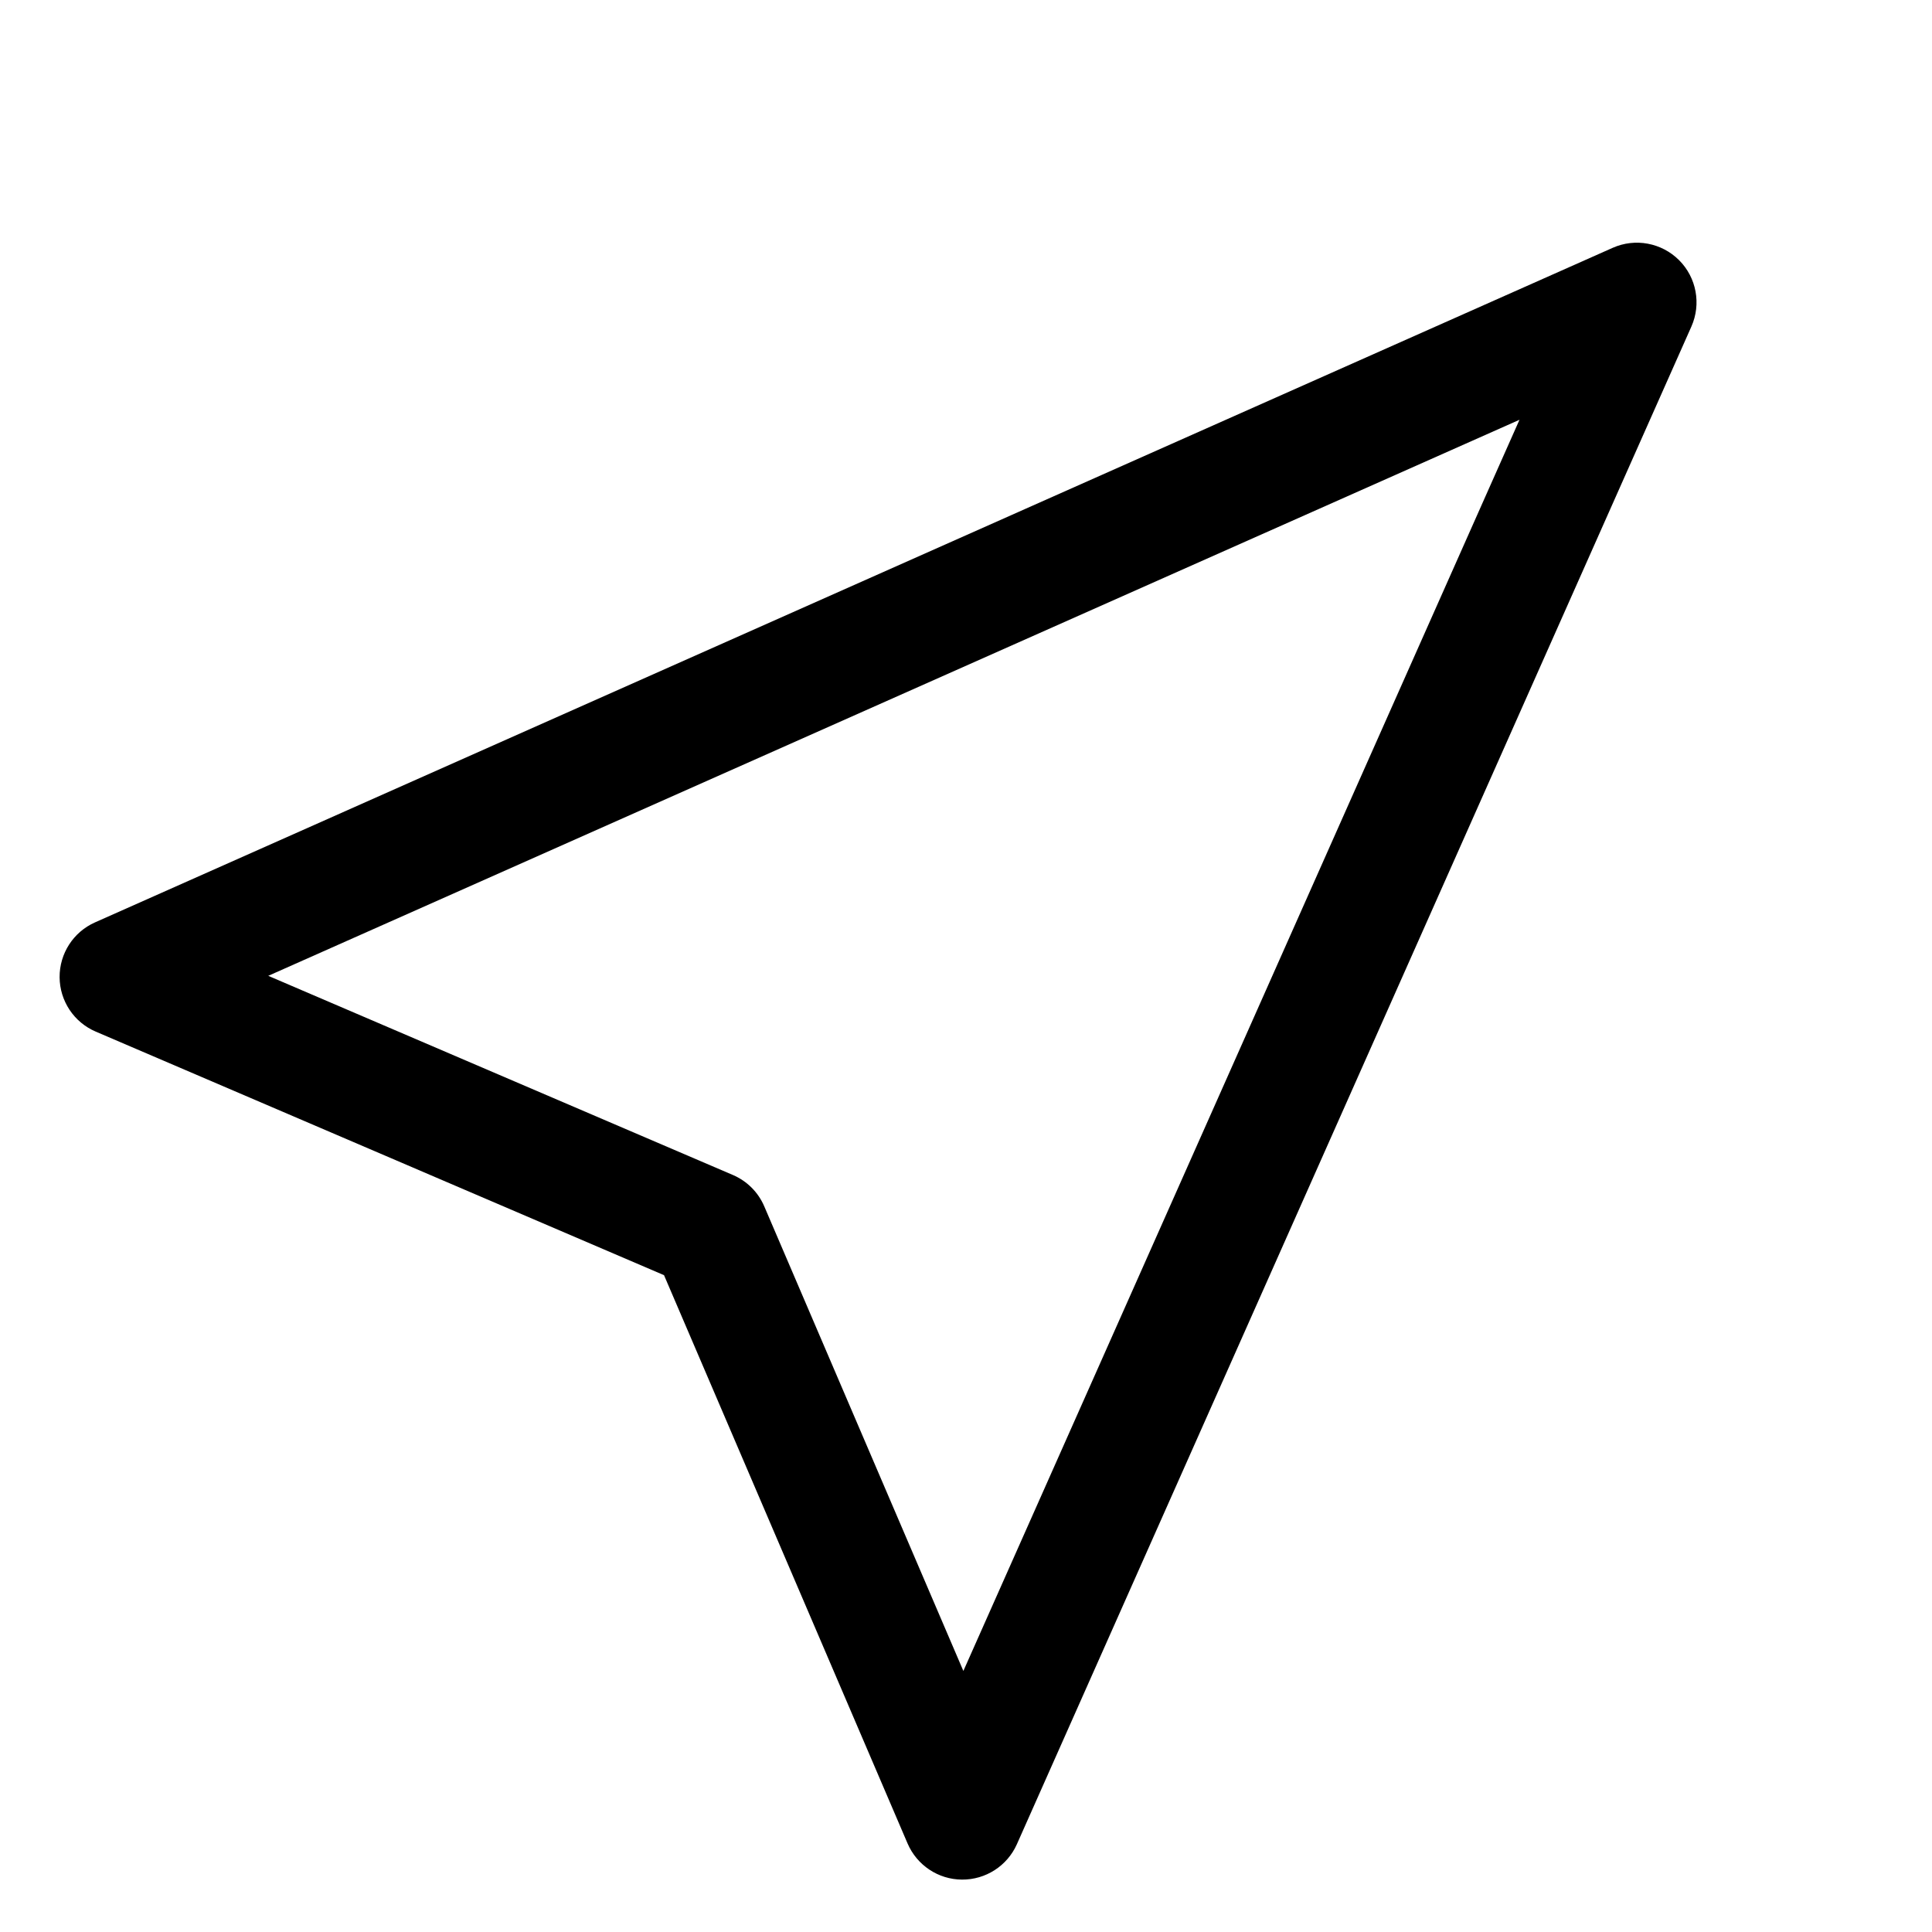
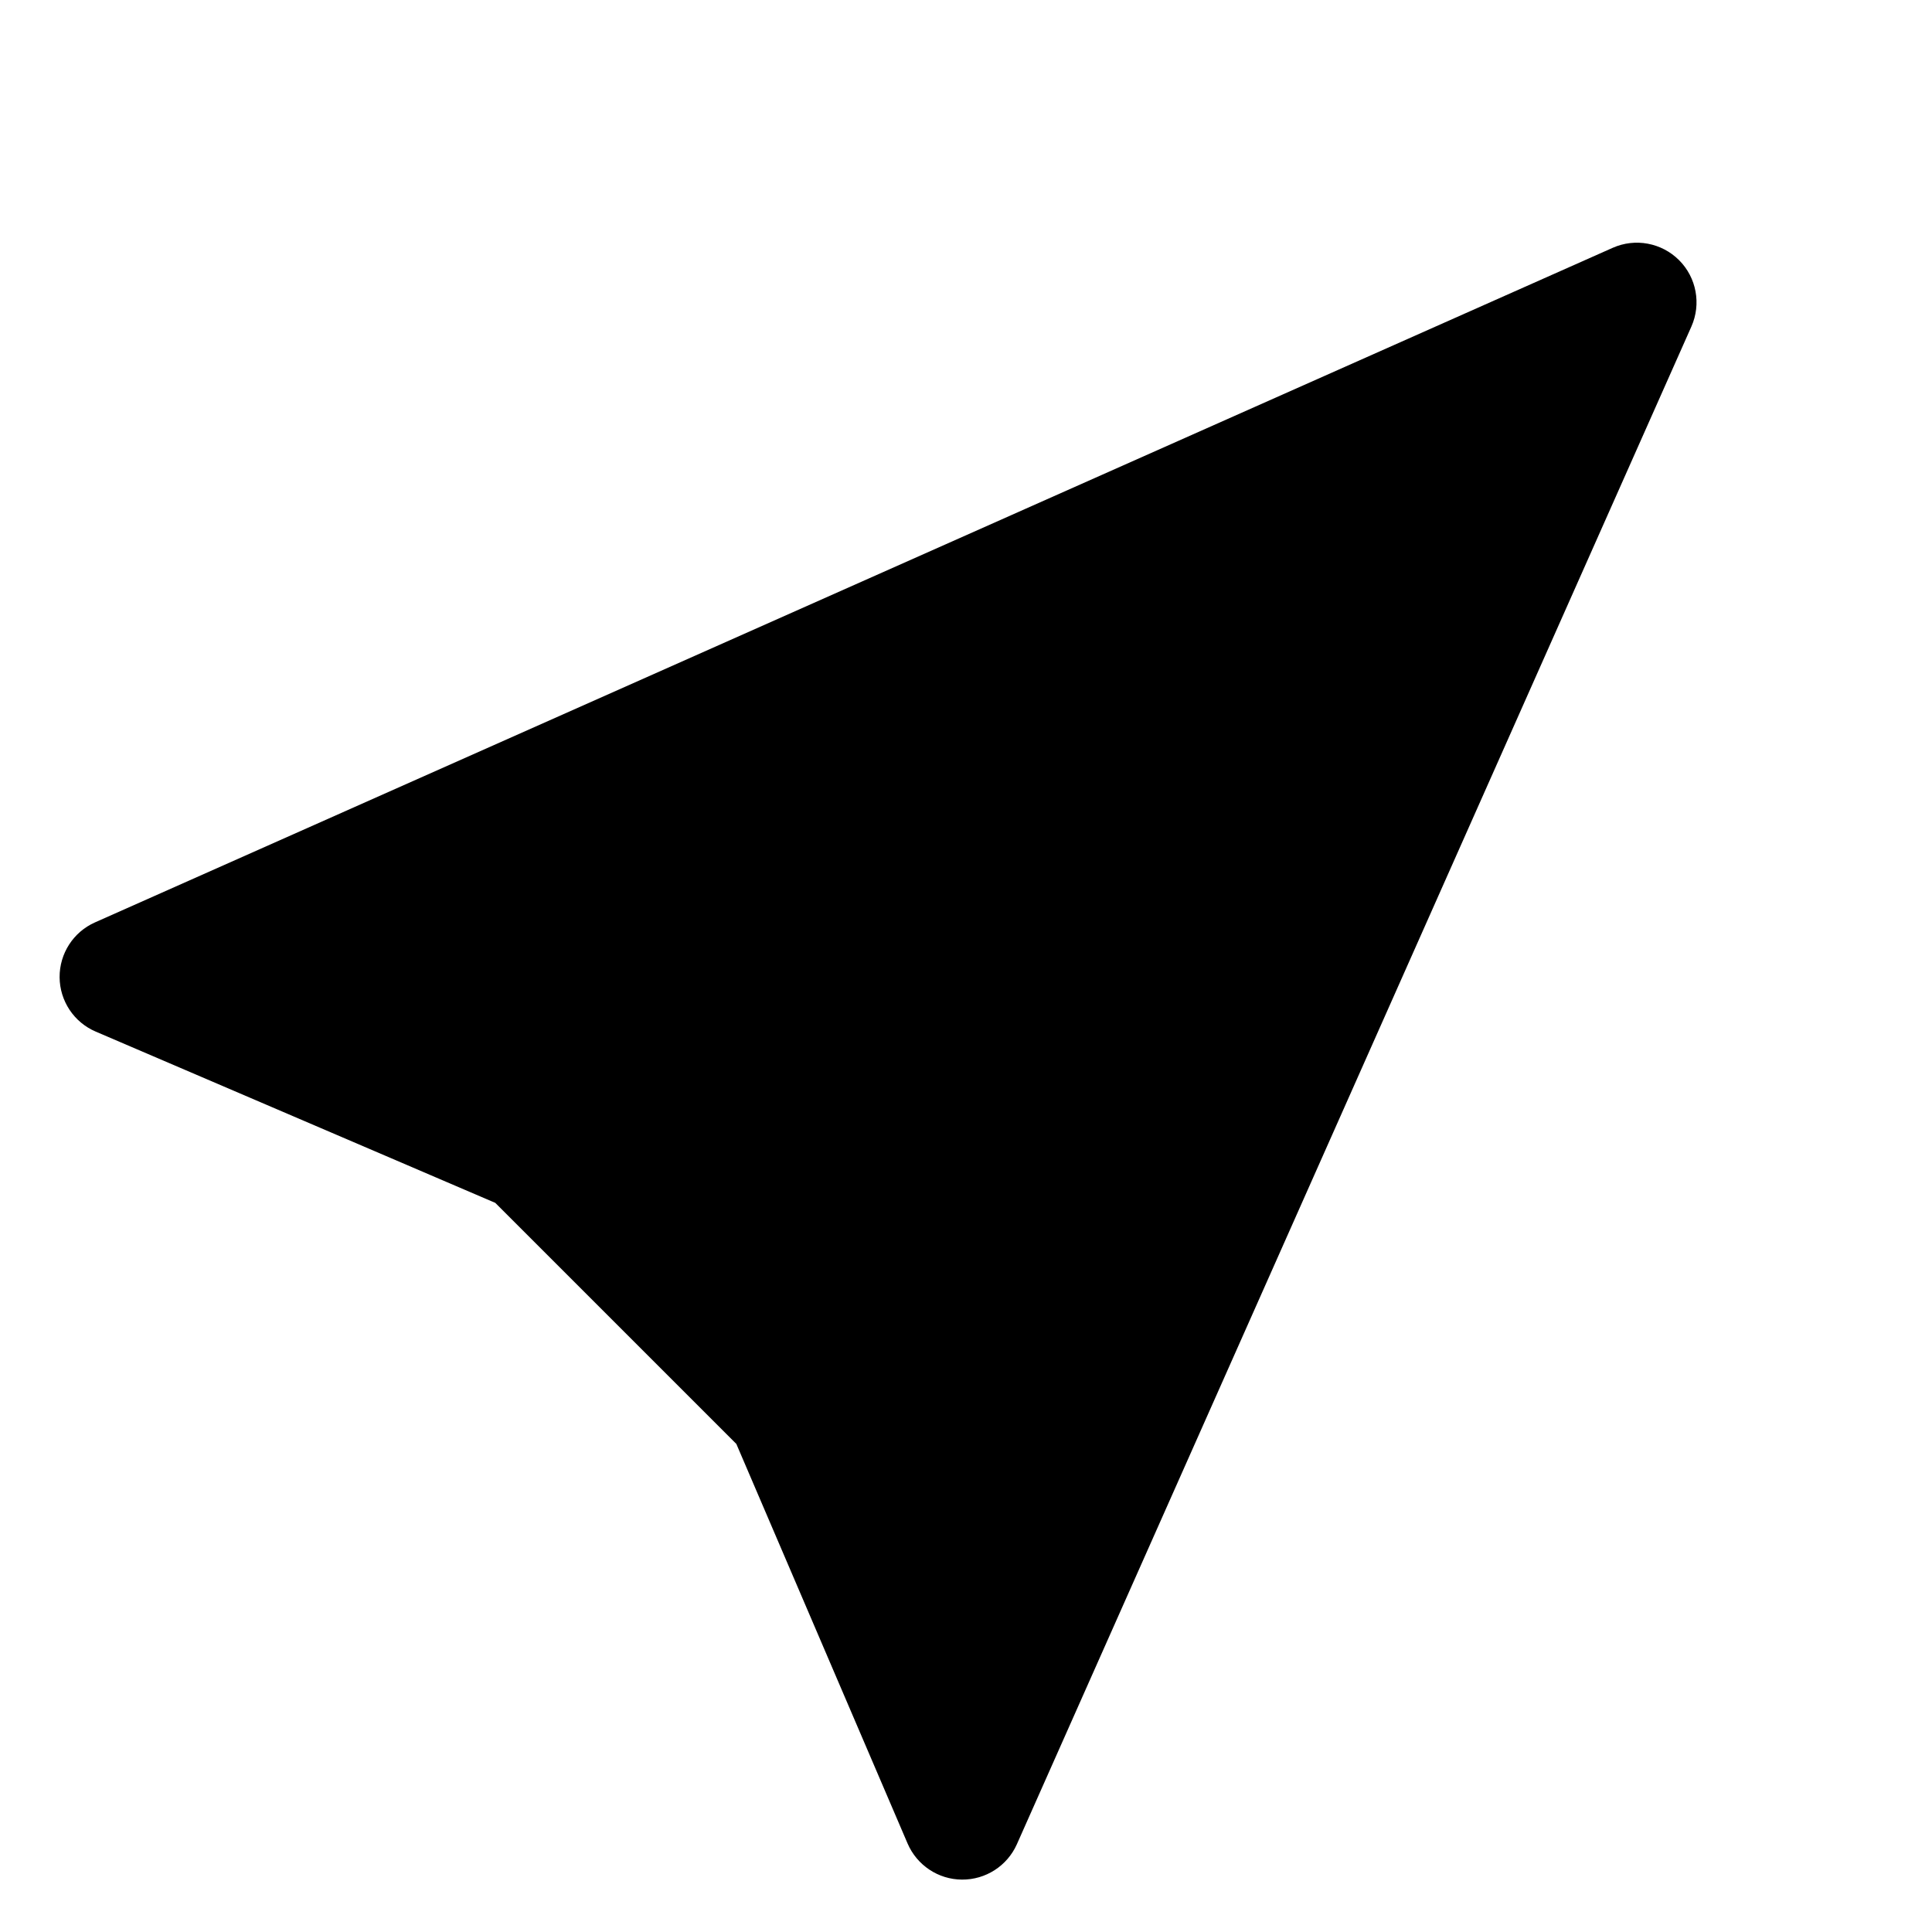
<svg xmlns="http://www.w3.org/2000/svg" width="33" height="33" viewBox="0 0 33 33" fill="none">
-   <path d="M28.68 4.444C28.978 4.742 29.061 5.193 28.89 5.578L17.369 31.501C17.204 31.871 16.836 32.108 16.431 32.105C16.027 32.103 15.662 31.86 15.502 31.488L11.342 21.781L1.636 17.621C1.263 17.462 1.021 17.097 1.018 16.692C1.016 16.287 1.253 15.919 1.623 15.755L27.546 4.233C27.931 4.062 28.382 4.146 28.68 4.444ZM4.582 16.668L12.519 20.07C12.759 20.173 12.951 20.364 13.054 20.605L16.455 28.541L25.954 7.17L4.582 16.668Z" fill="black" />
+   <path d="M28.68 4.444C28.978 4.742 29.061 5.193 28.89 5.578L17.369 31.501C17.204 31.871 16.836 32.108 16.431 32.105C16.027 32.103 15.662 31.86 15.502 31.488L11.342 21.781L1.636 17.621C1.263 17.462 1.021 17.097 1.018 16.692C1.016 16.287 1.253 15.919 1.623 15.755L27.546 4.233C27.931 4.062 28.382 4.146 28.68 4.444ZM4.582 16.668L12.519 20.07C12.759 20.173 12.951 20.364 13.054 20.605L16.455 28.541L4.582 16.668Z" fill="black" />
</svg>